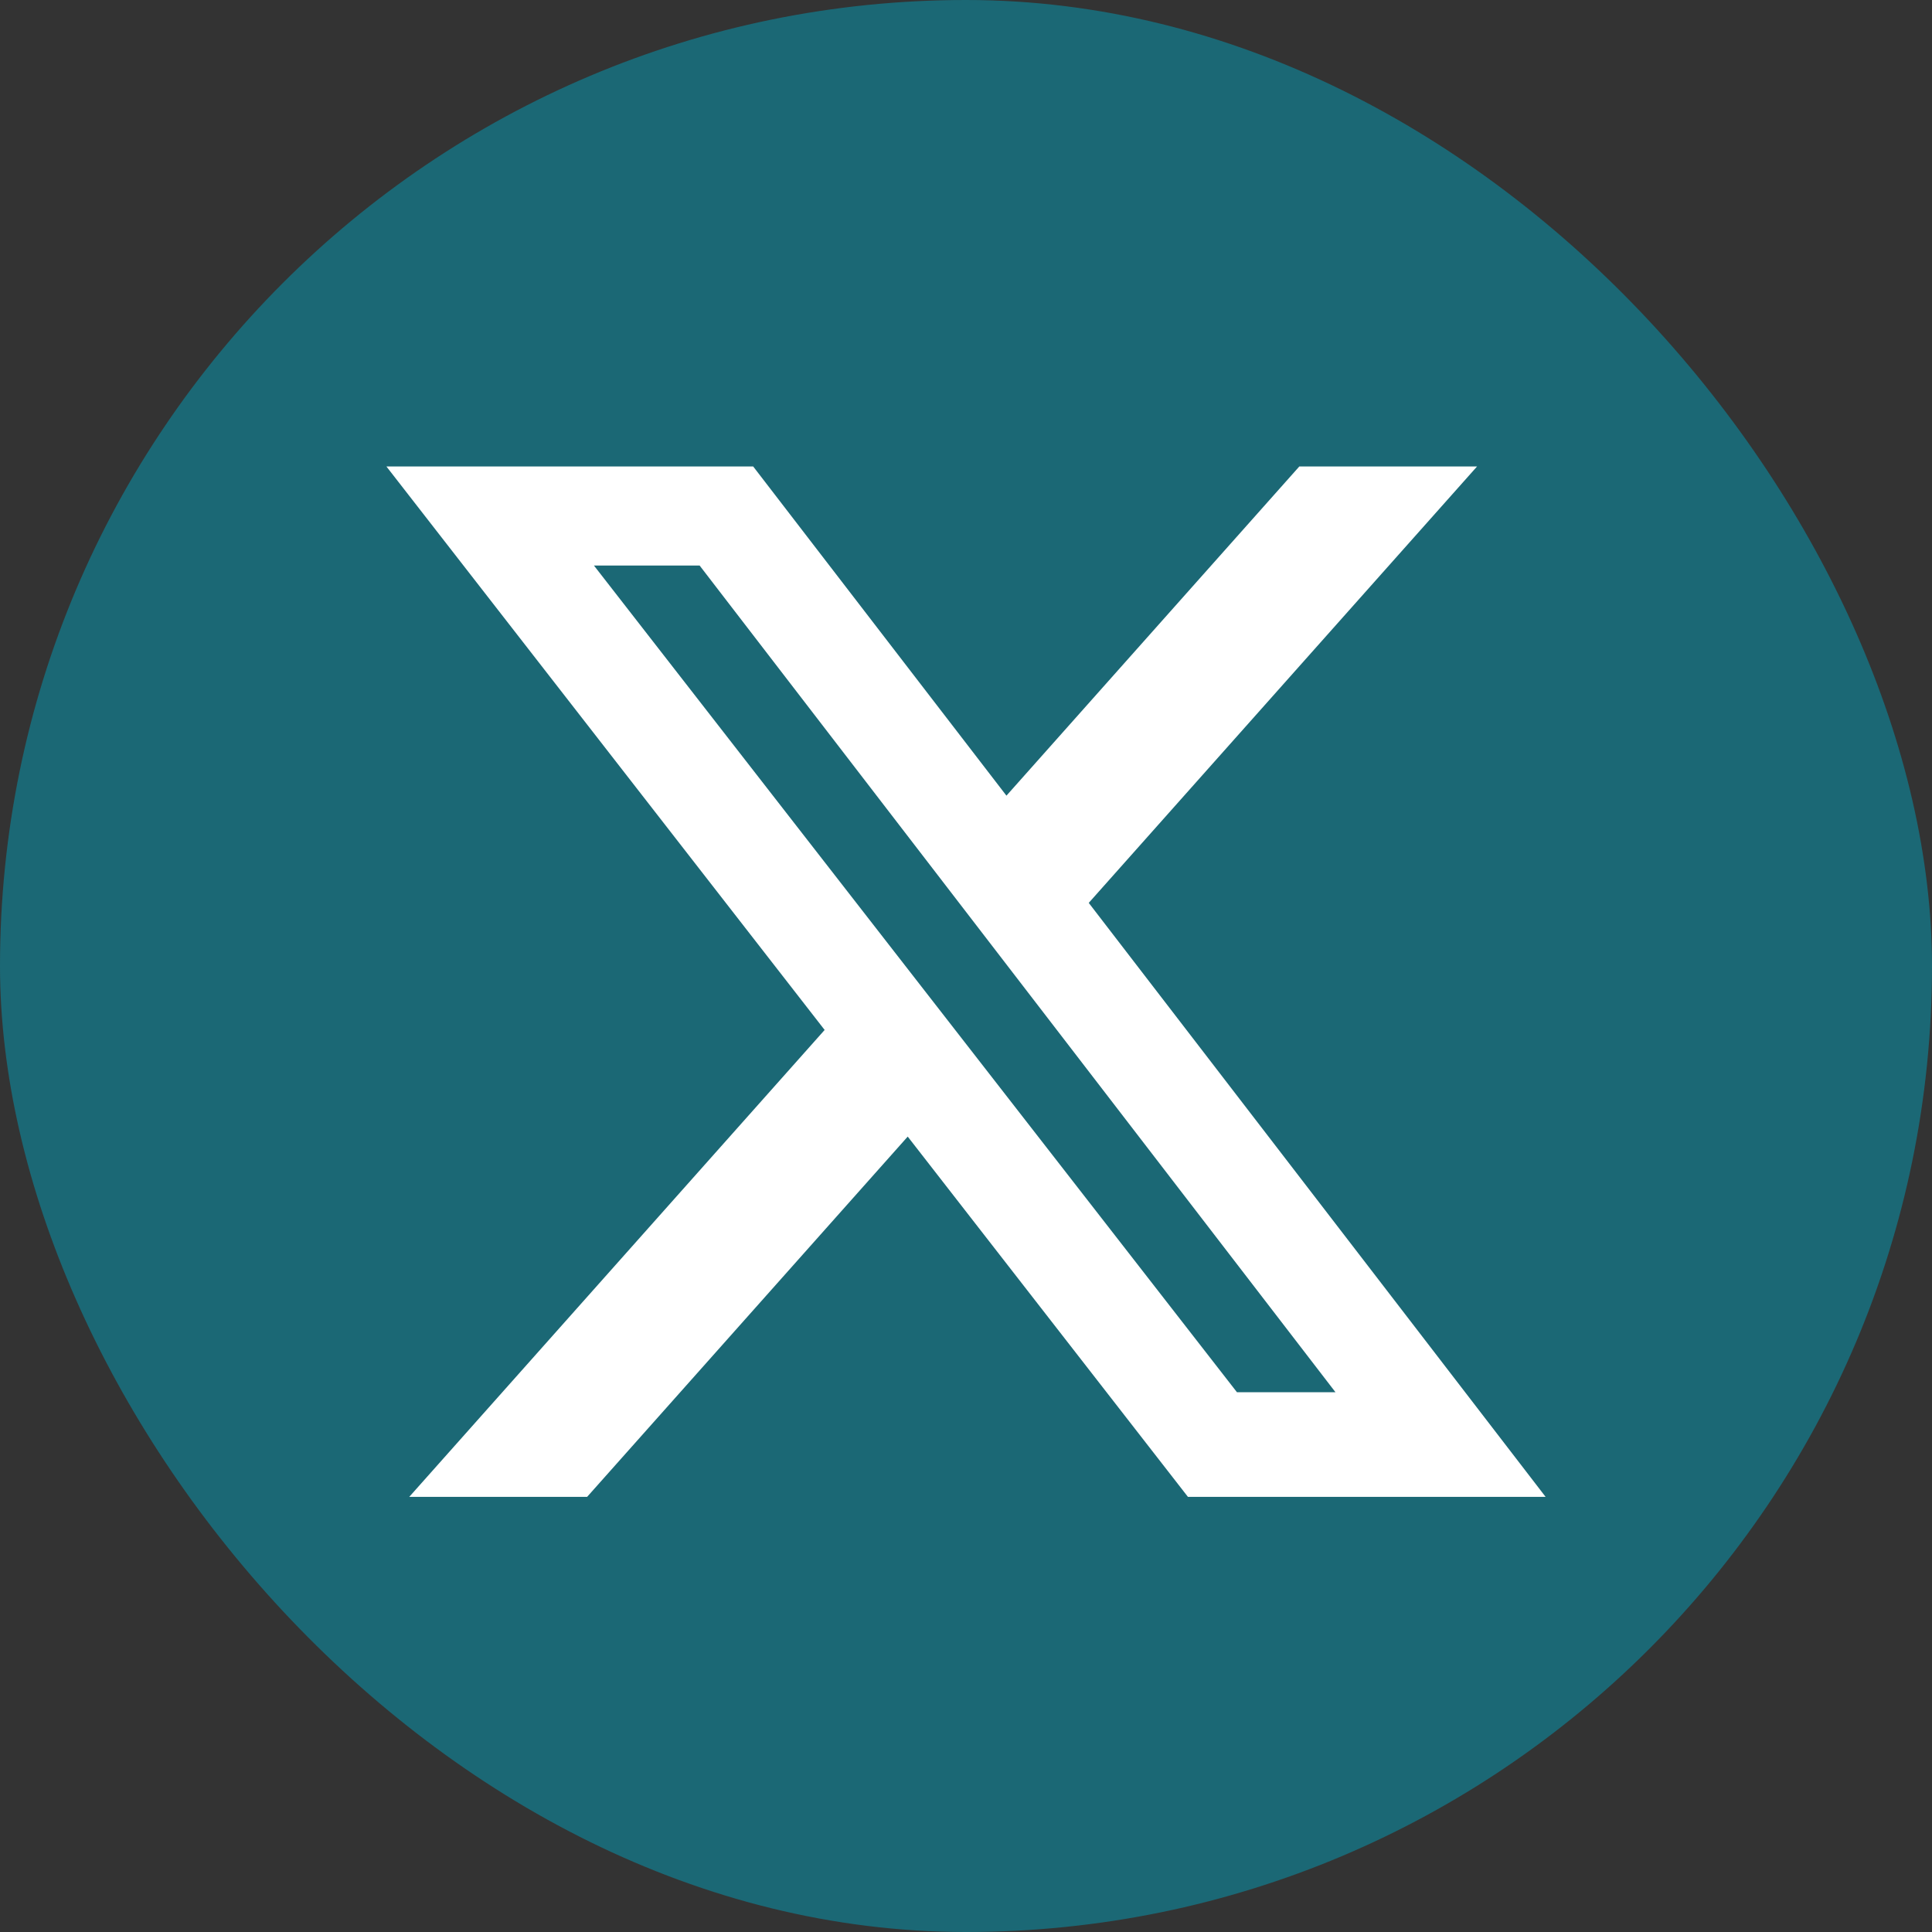
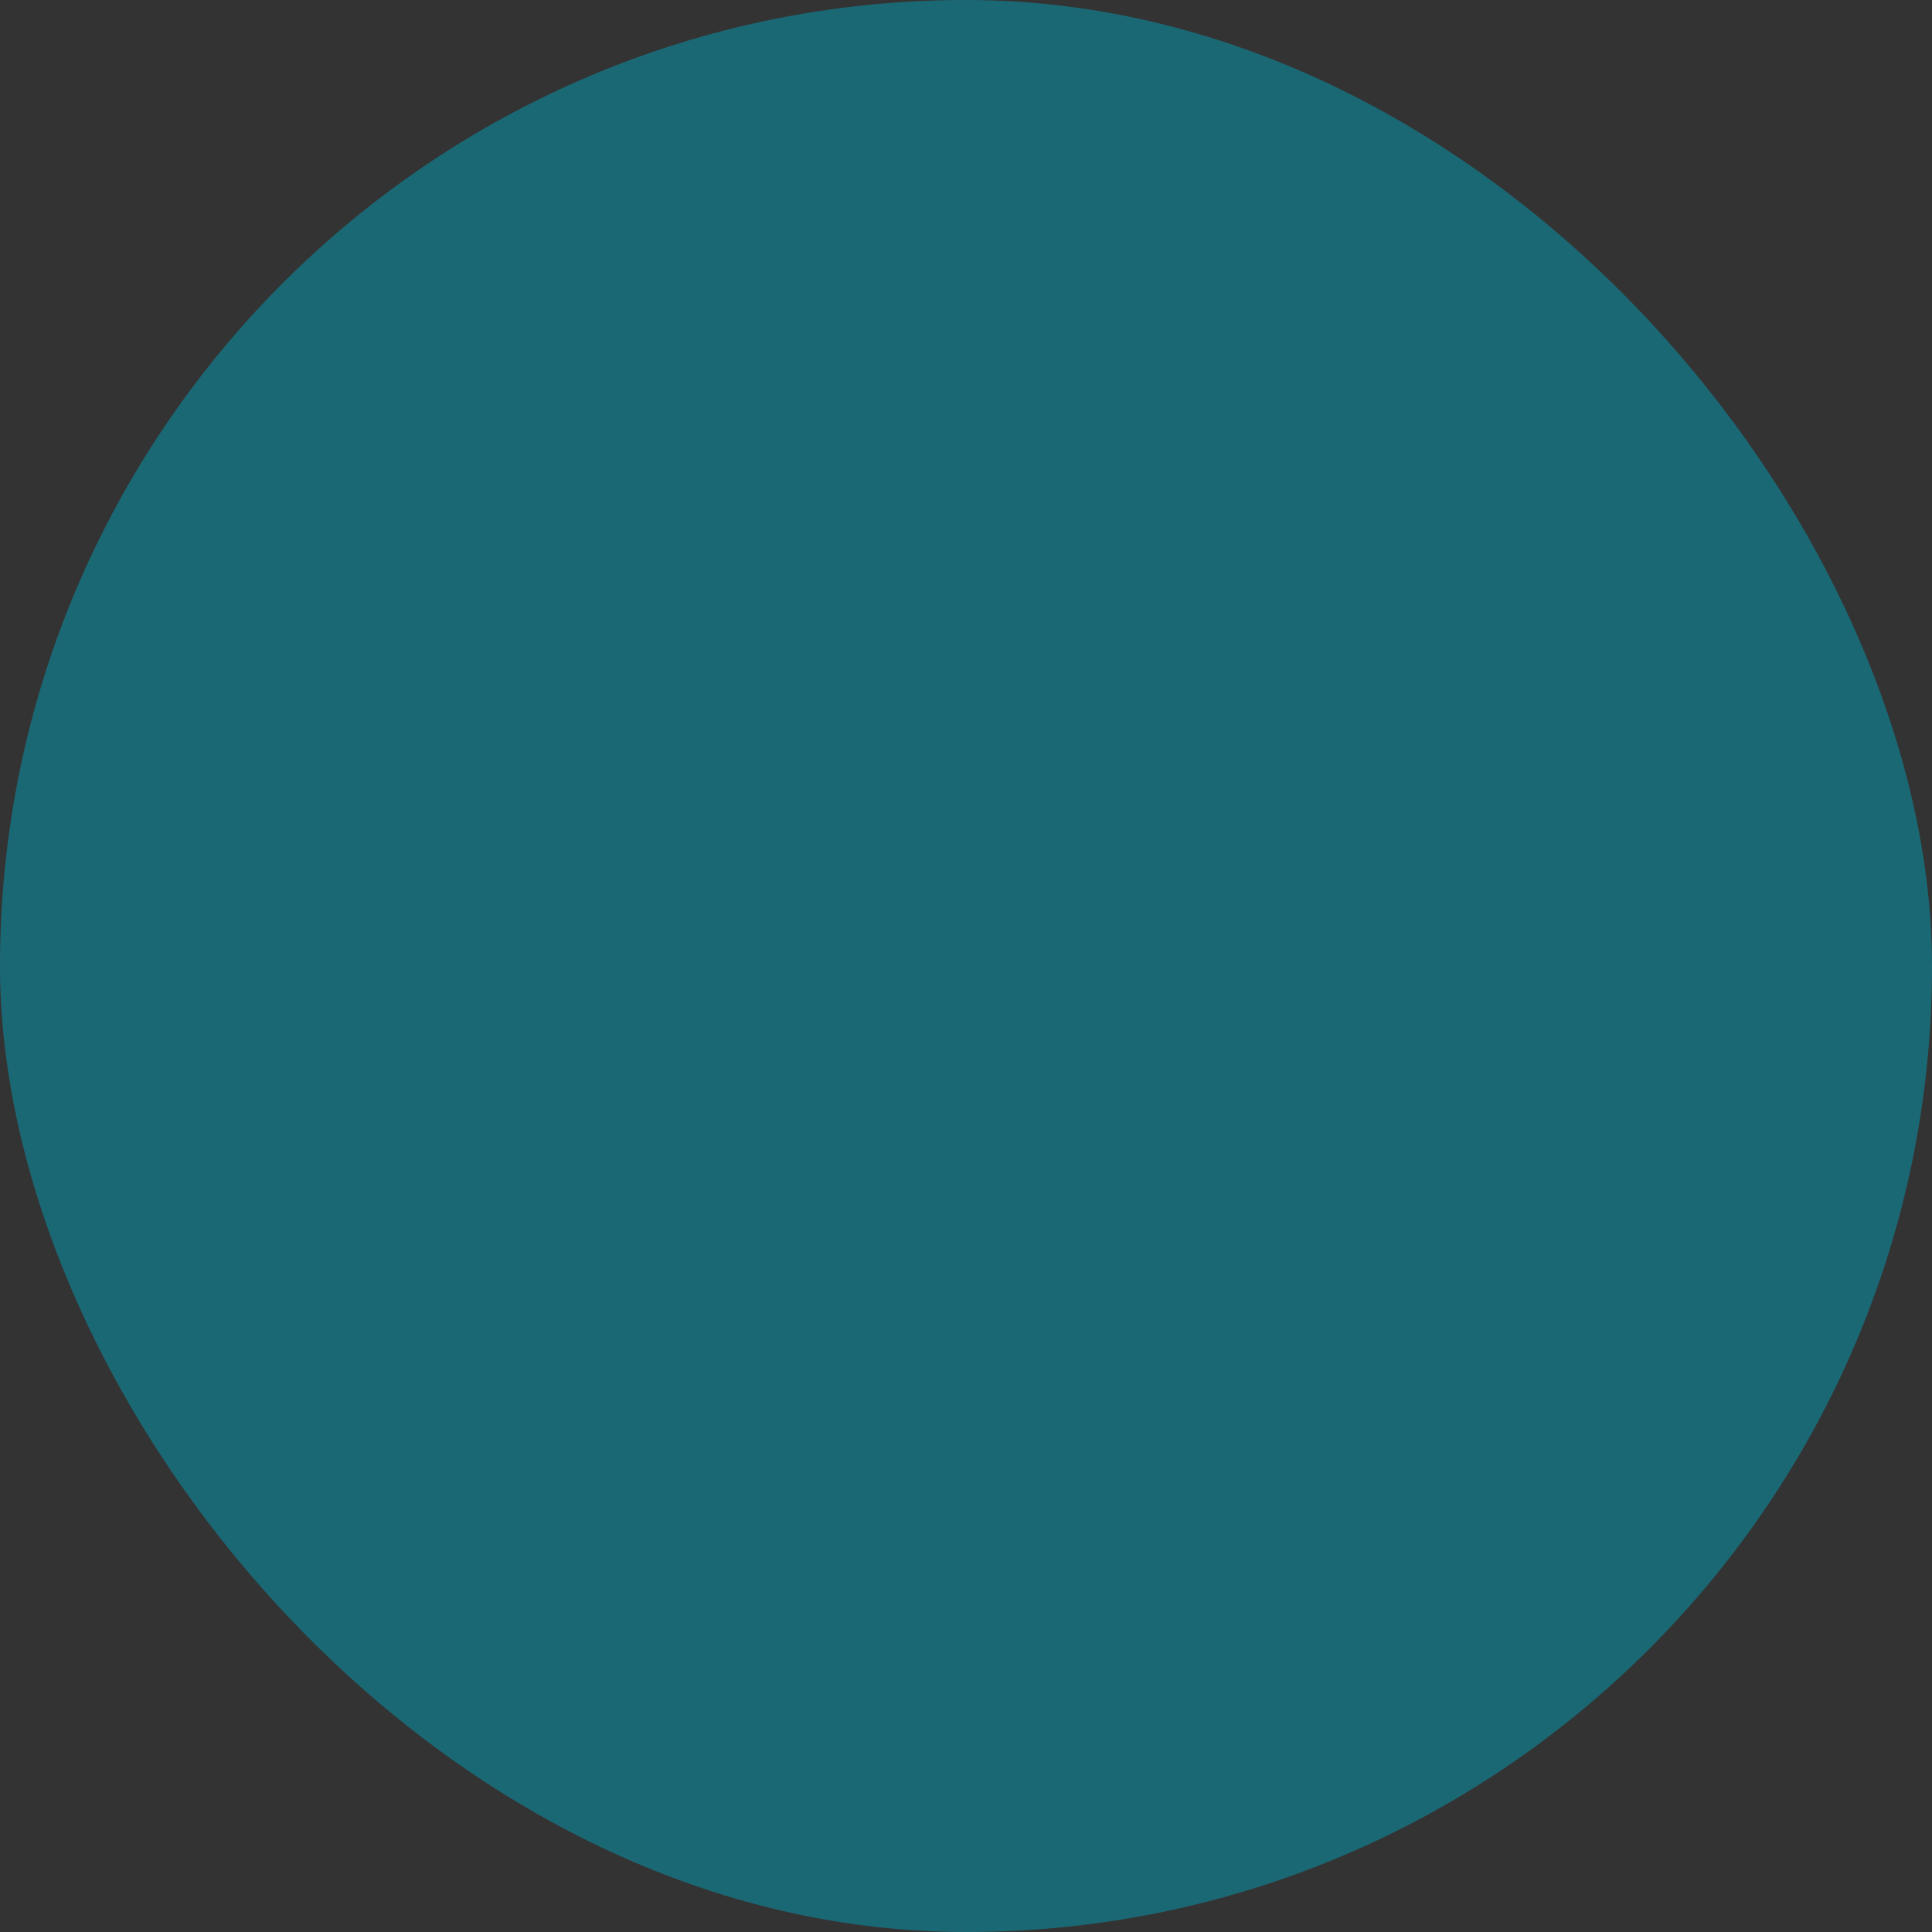
<svg xmlns="http://www.w3.org/2000/svg" width="30" height="30" viewBox="0 0 30 30" fill="none">
  <rect x="0" y="0" width="30" height="30" fill="#333333" stroke="none" />
  <rect width="30" height="30" rx="15" fill="#1B6875" />
-   <path d="M20.176 7.243H22.936L16.906 14.02L24 23.243H18.446L14.095 17.649L9.117 23.243H6.355L12.805 15.993L6 7.243H11.695L15.628 12.355L20.176 7.243ZM19.207 21.618H20.737L10.864 8.782H9.223L19.207 21.618Z" fill="white" />
</svg>